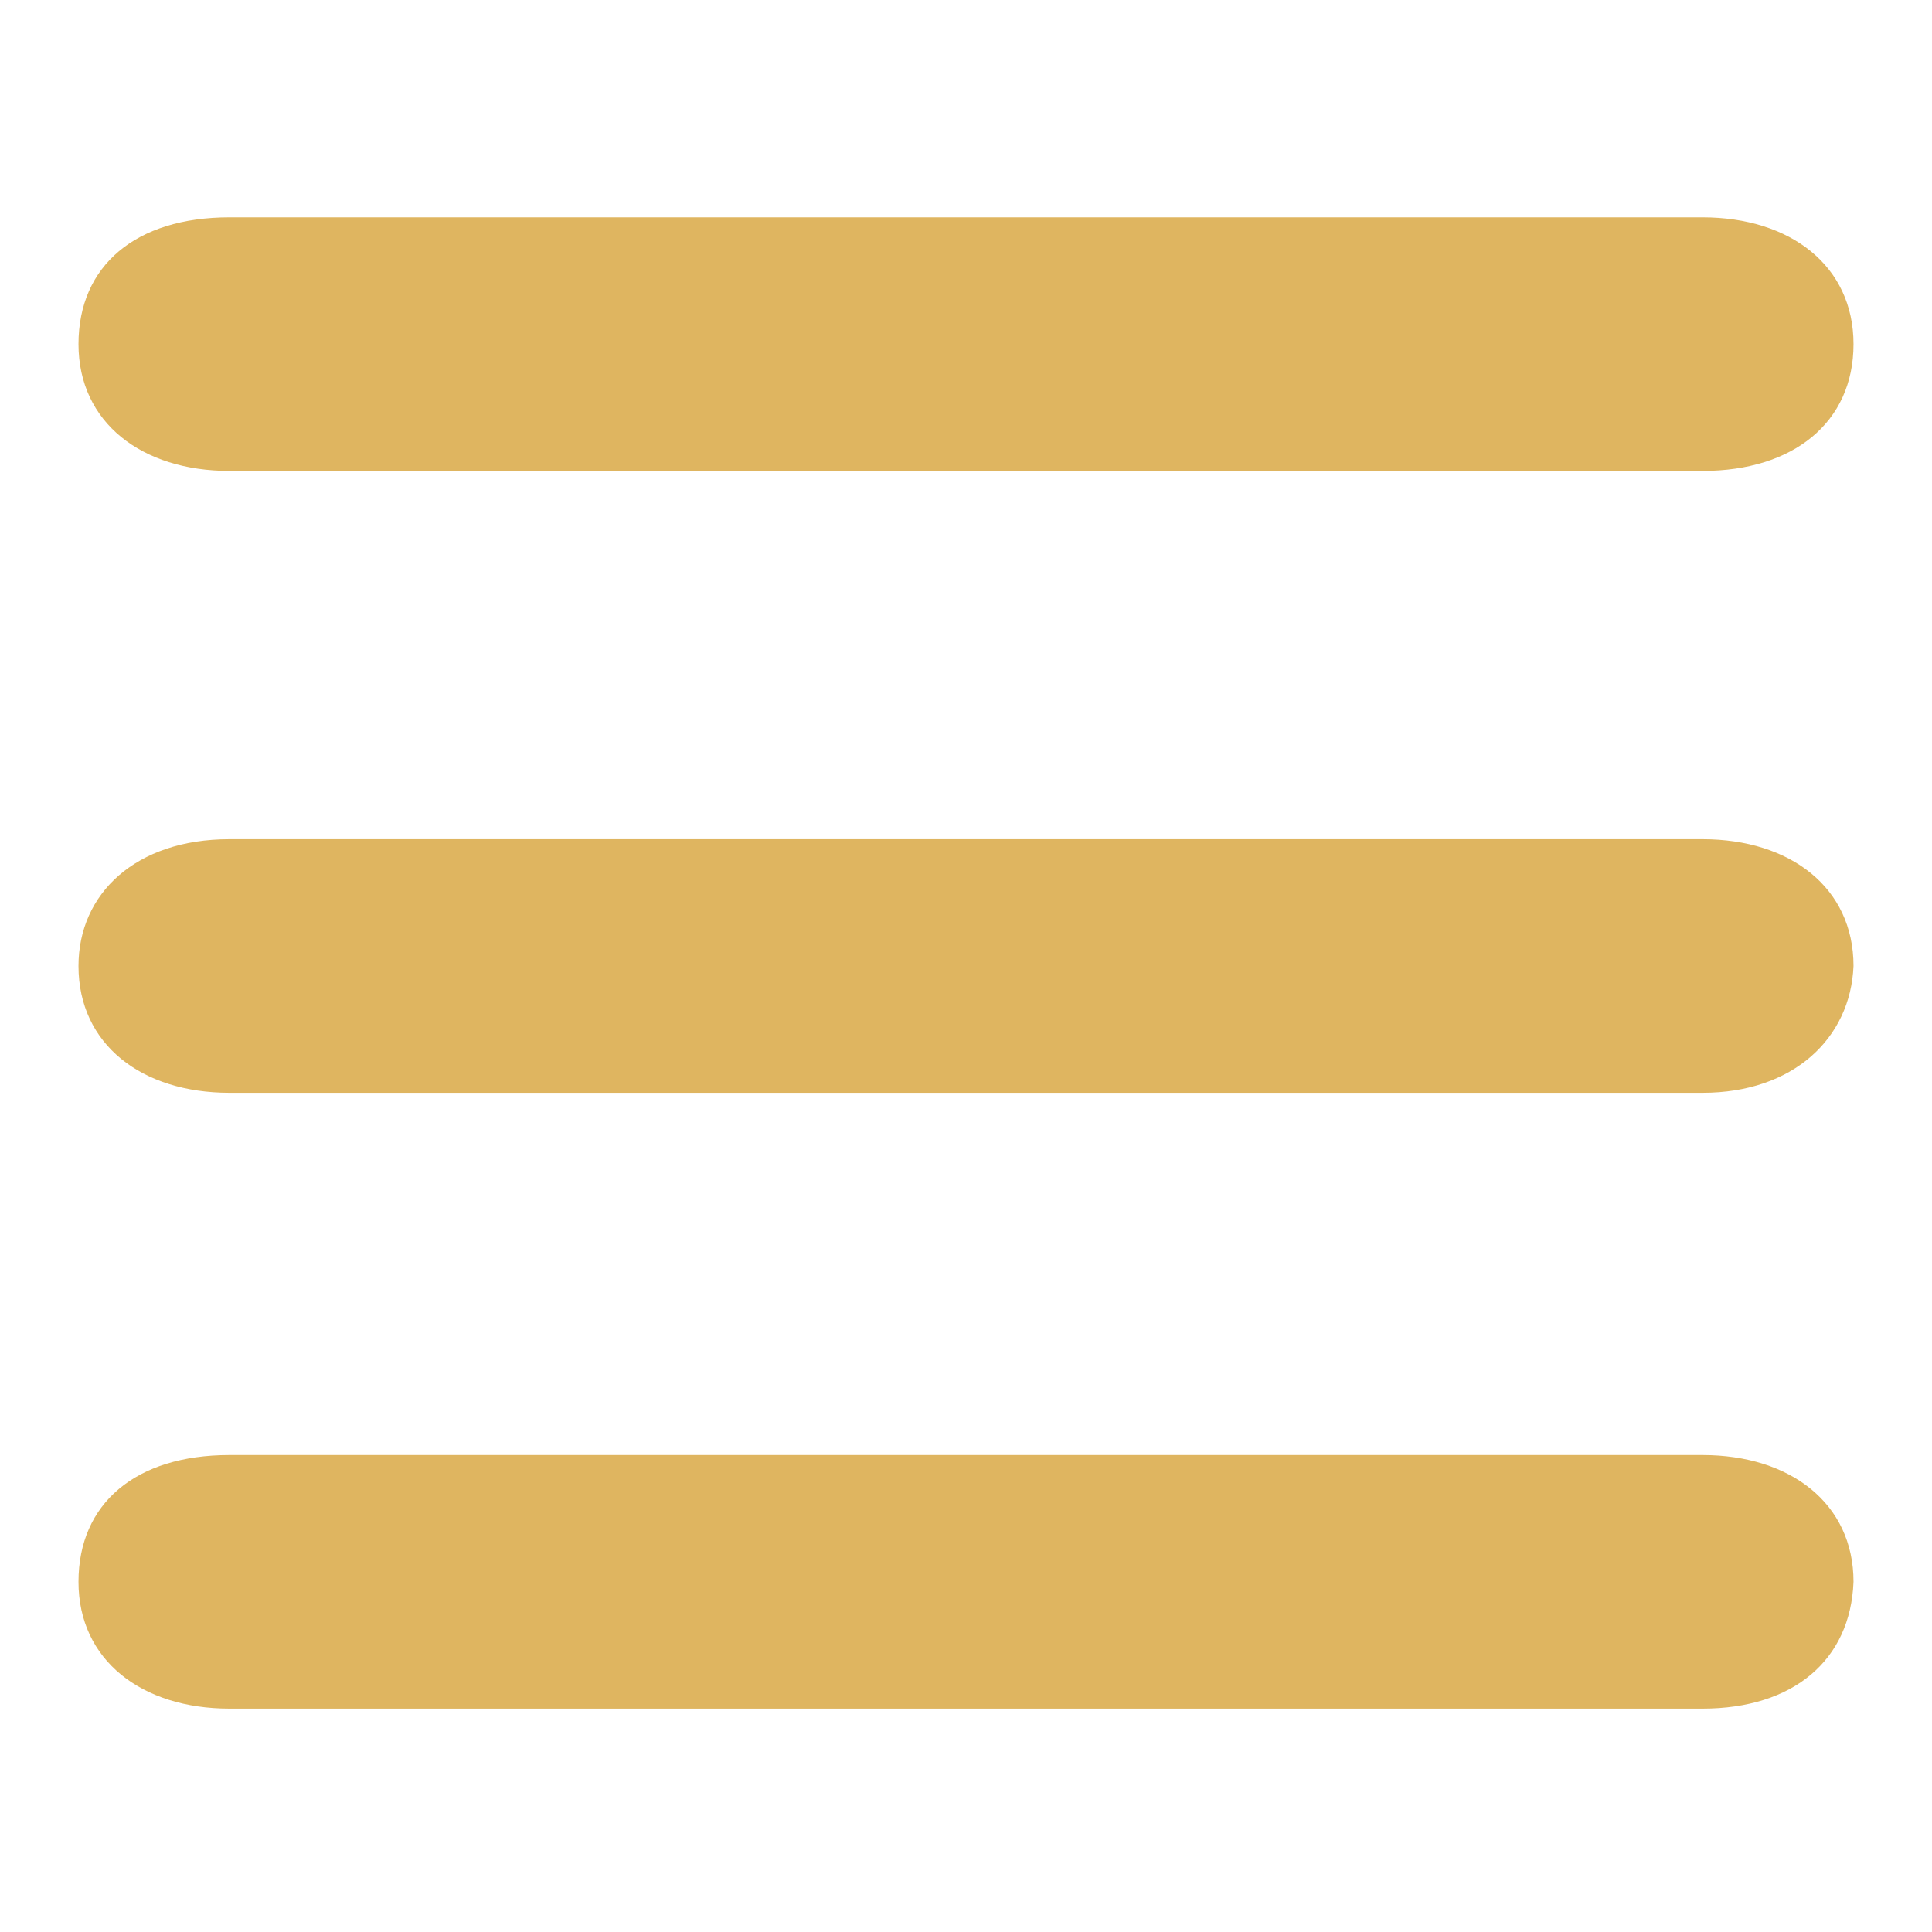
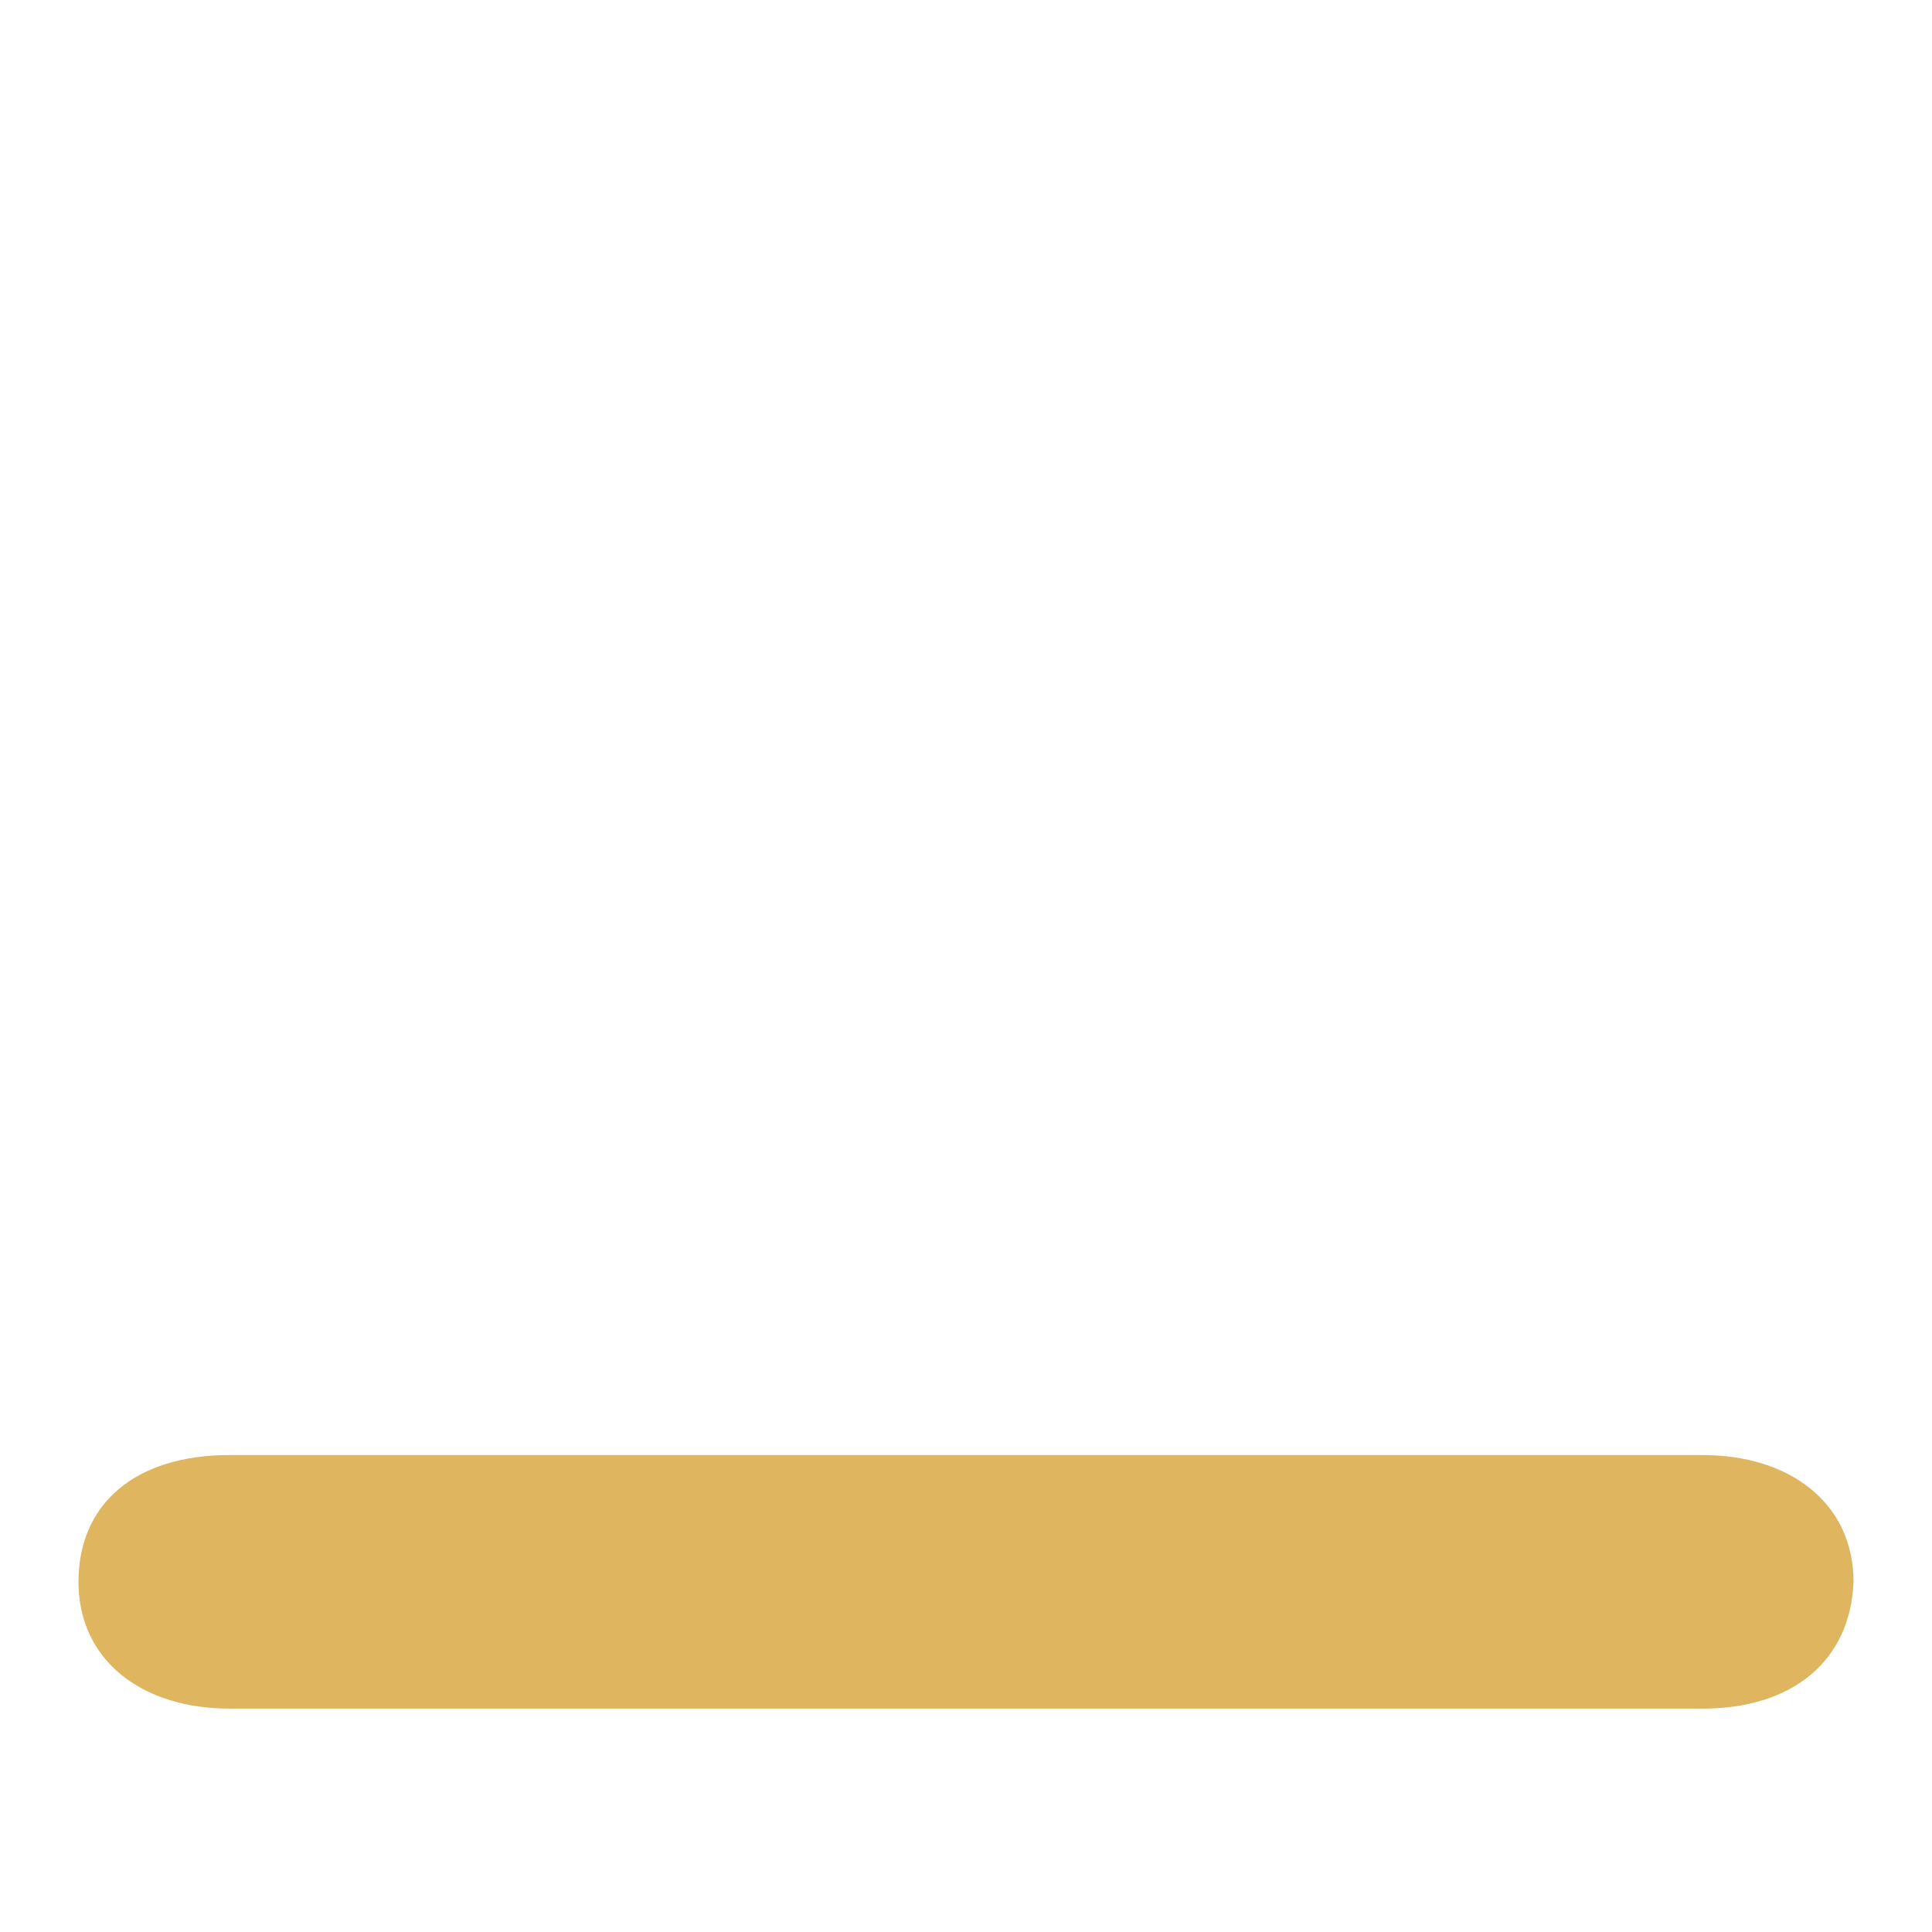
<svg xmlns="http://www.w3.org/2000/svg" id="Layer_1" x="0px" y="0px" viewBox="0 0 64 64" style="enable-background:new 0 0 64 64;" xml:space="preserve">
  <style type="text/css"> .st0{fill:#DFB560;} </style>
  <g>
-     <path class="st0" d="M56.4,36.2H7.6c-2.9,0-5-1.6-5-4.2c0-2.4,1.9-4.2,5-4.2h48.8c2.9,0,5,1.6,5,4.2C61.3,34.4,59.4,36.2,56.4,36.2 z" />
-     <path class="st0" d="M56.4,15.6H7.6c-2.9,0-5-1.6-5-4.2s1.9-4.2,5-4.2h48.8c2.9,0,5,1.6,5,4.2S59.4,15.6,56.4,15.6z" />
    <path class="st0" d="M56.4,56.6H7.6c-2.9,0-5-1.6-5-4.2c0-2.6,1.9-4.2,5-4.2h48.8c2.9,0,5,1.6,5,4.2C61.3,55,59.4,56.6,56.4,56.6z" />
  </g>
</svg>